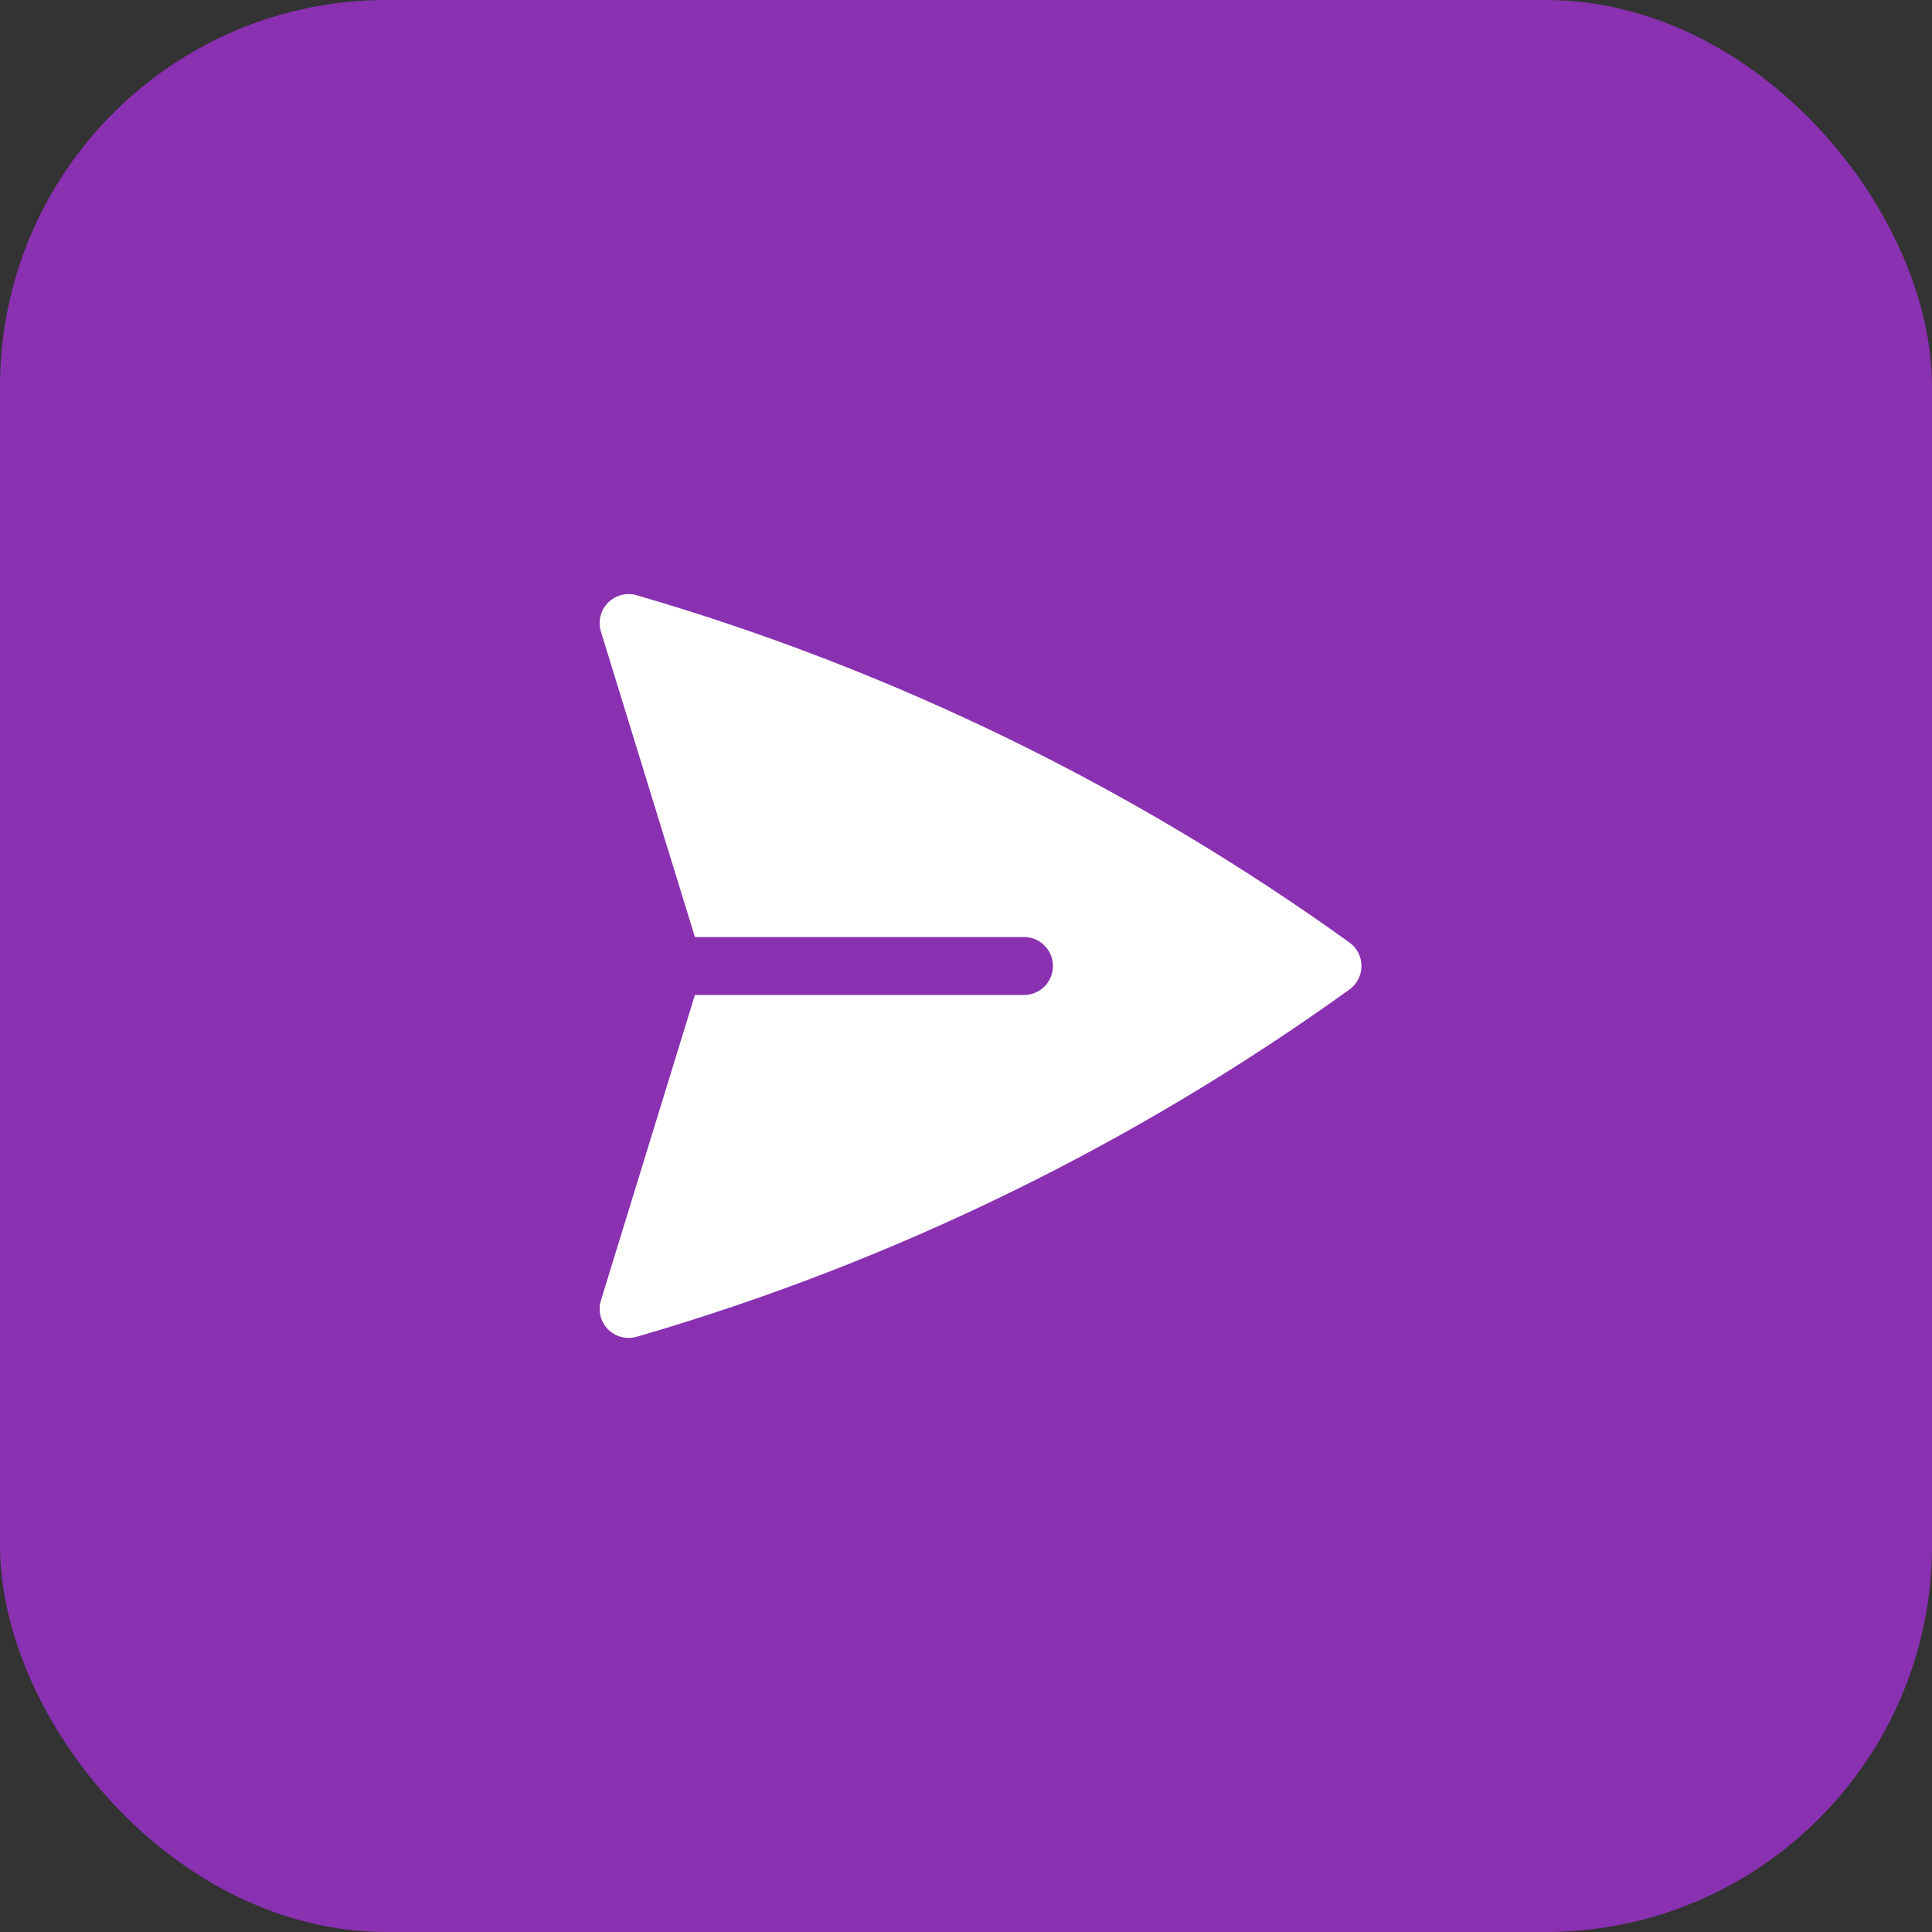
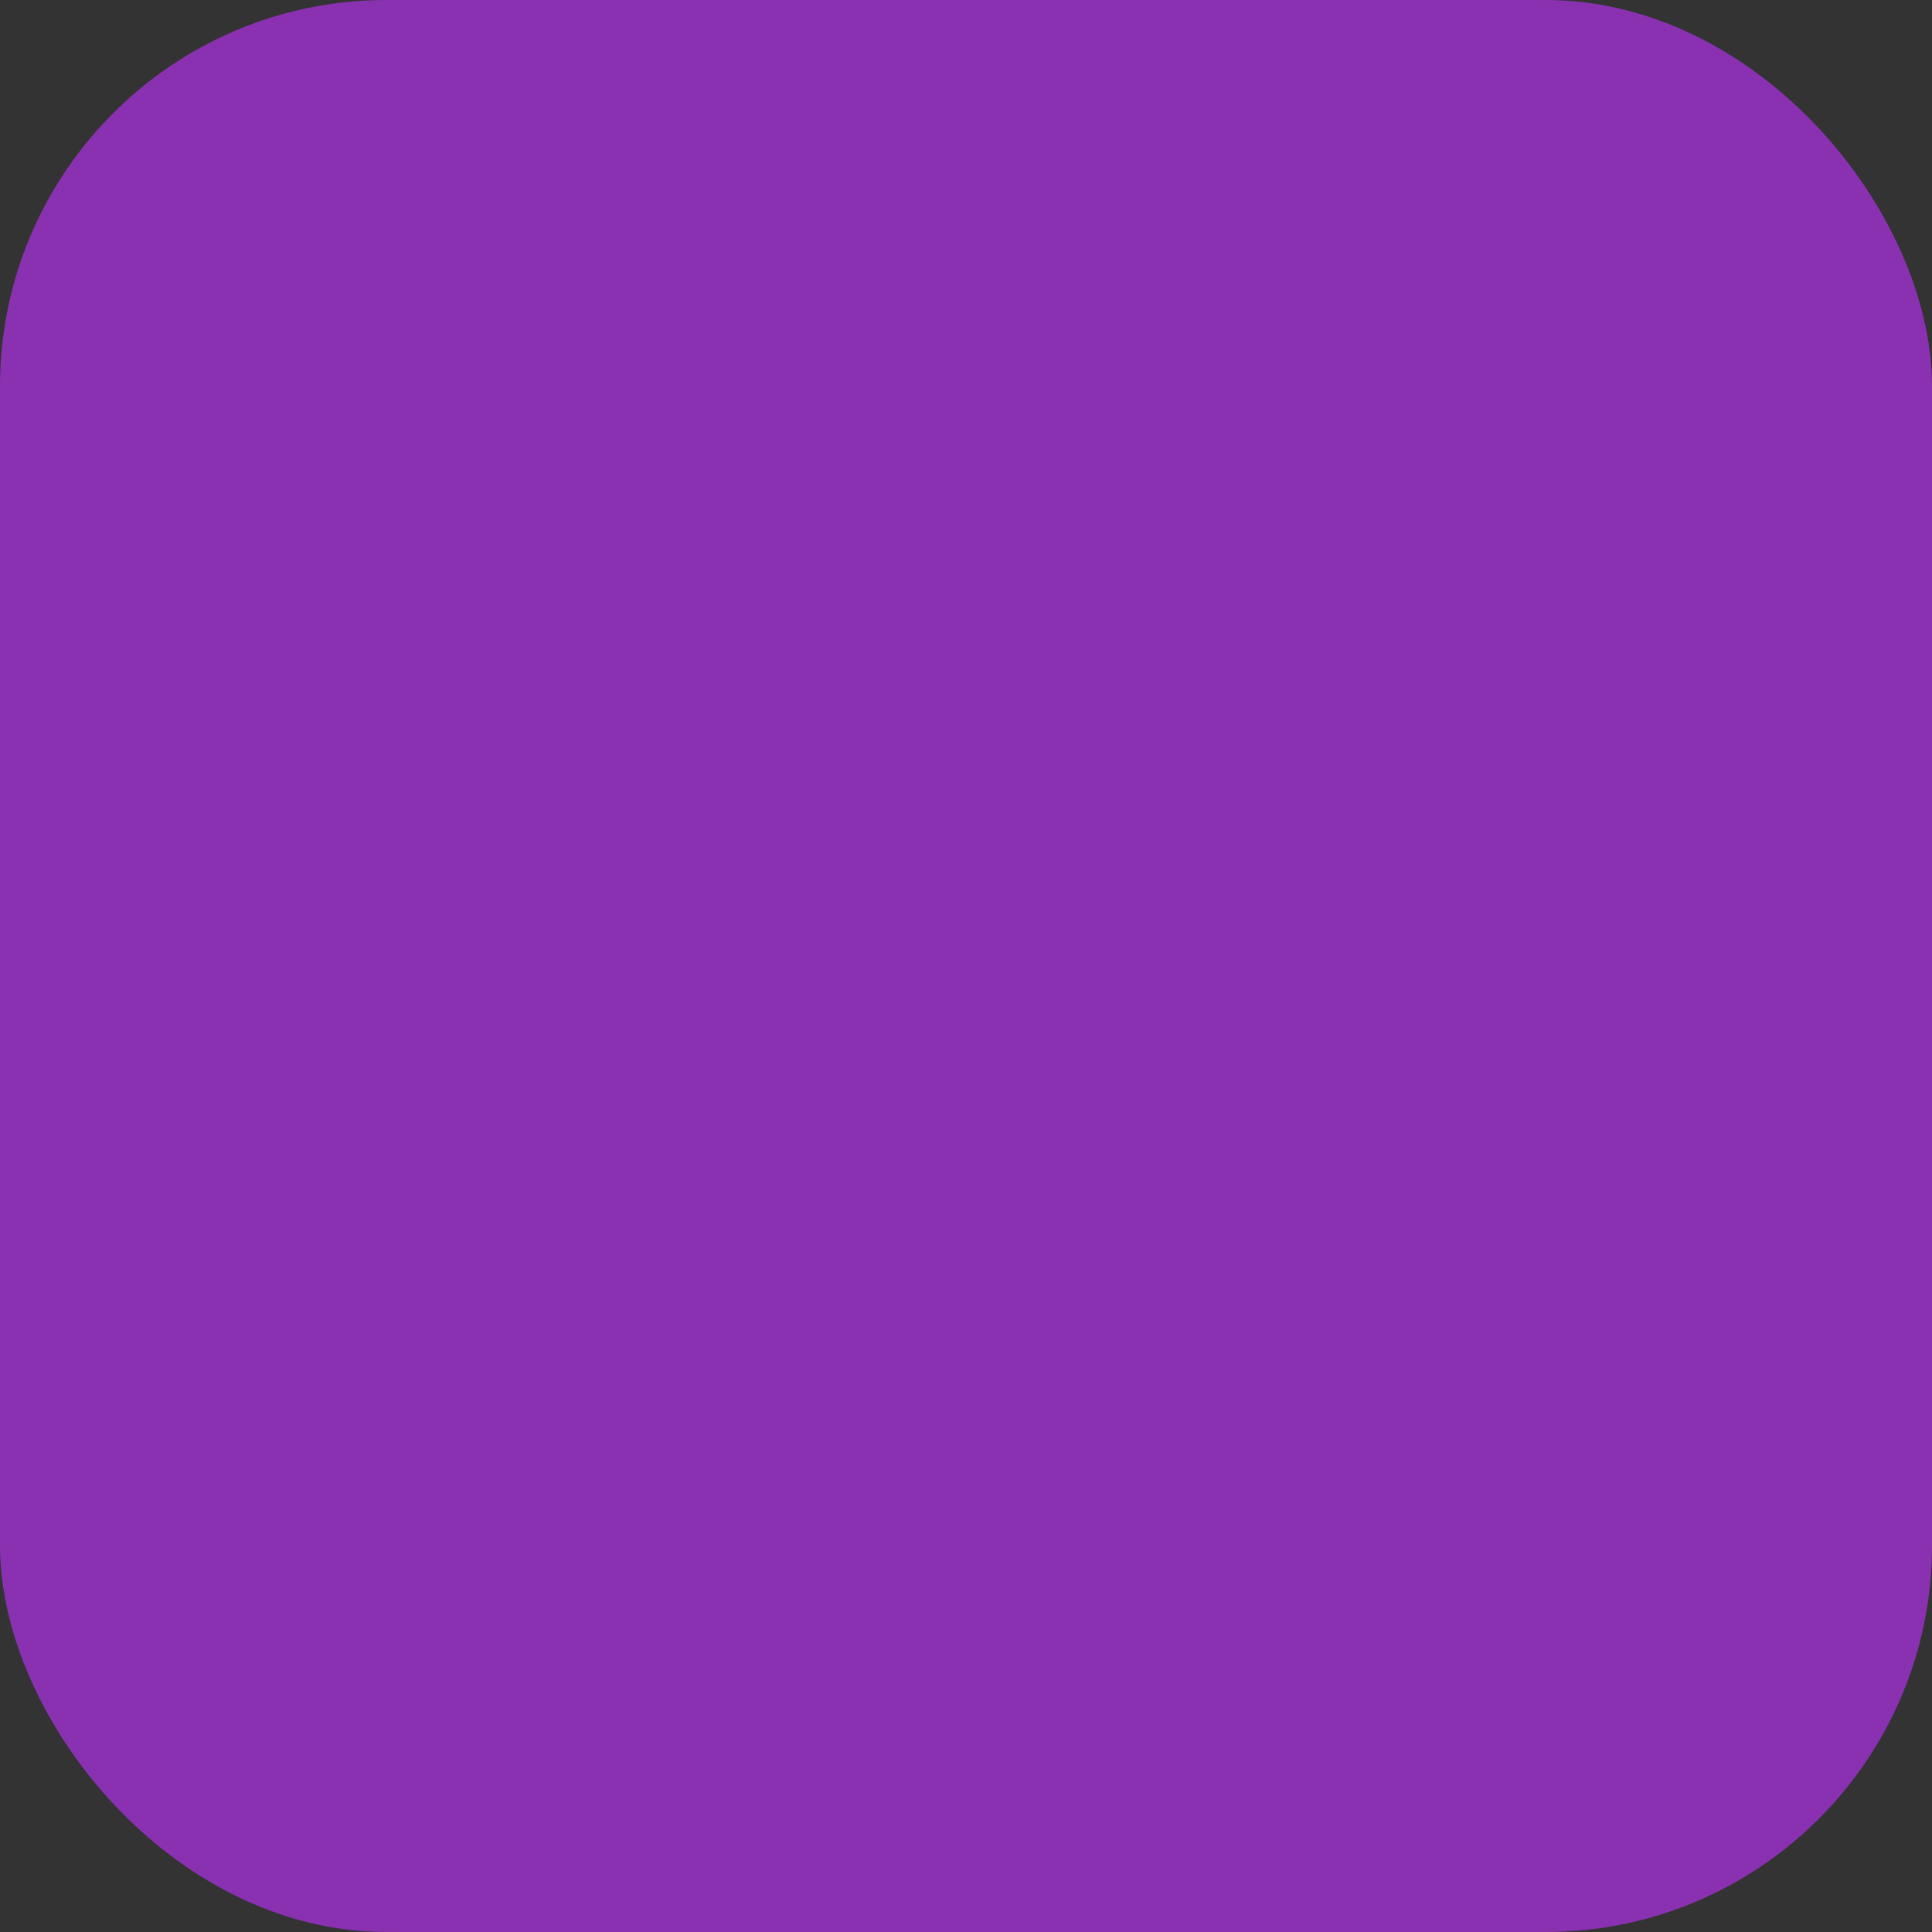
<svg xmlns="http://www.w3.org/2000/svg" width="50" height="50" viewBox="0 0 50 50" fill="none">
  <rect x="0" y="0" width="50" height="50" fill="#333333" stroke="none" />
  <rect width="50" height="50" rx="10" fill="#8931B1" />
-   <path d="M16.478 15.405C16.213 15.328 15.928 15.402 15.734 15.599C15.541 15.795 15.471 16.082 15.552 16.346L17.984 24.25H26.5C26.914 24.25 27.25 24.586 27.25 25C27.25 25.415 26.914 25.75 26.5 25.75H17.984L15.552 33.655C15.471 33.919 15.541 34.205 15.734 34.402C15.928 34.598 16.213 34.673 16.478 34.596C23.177 32.65 29.397 29.582 34.923 25.609C35.119 25.468 35.235 25.242 35.235 25C35.235 24.759 35.119 24.532 34.923 24.391C29.397 20.419 23.176 17.351 16.478 15.405Z" fill="white" />
</svg>